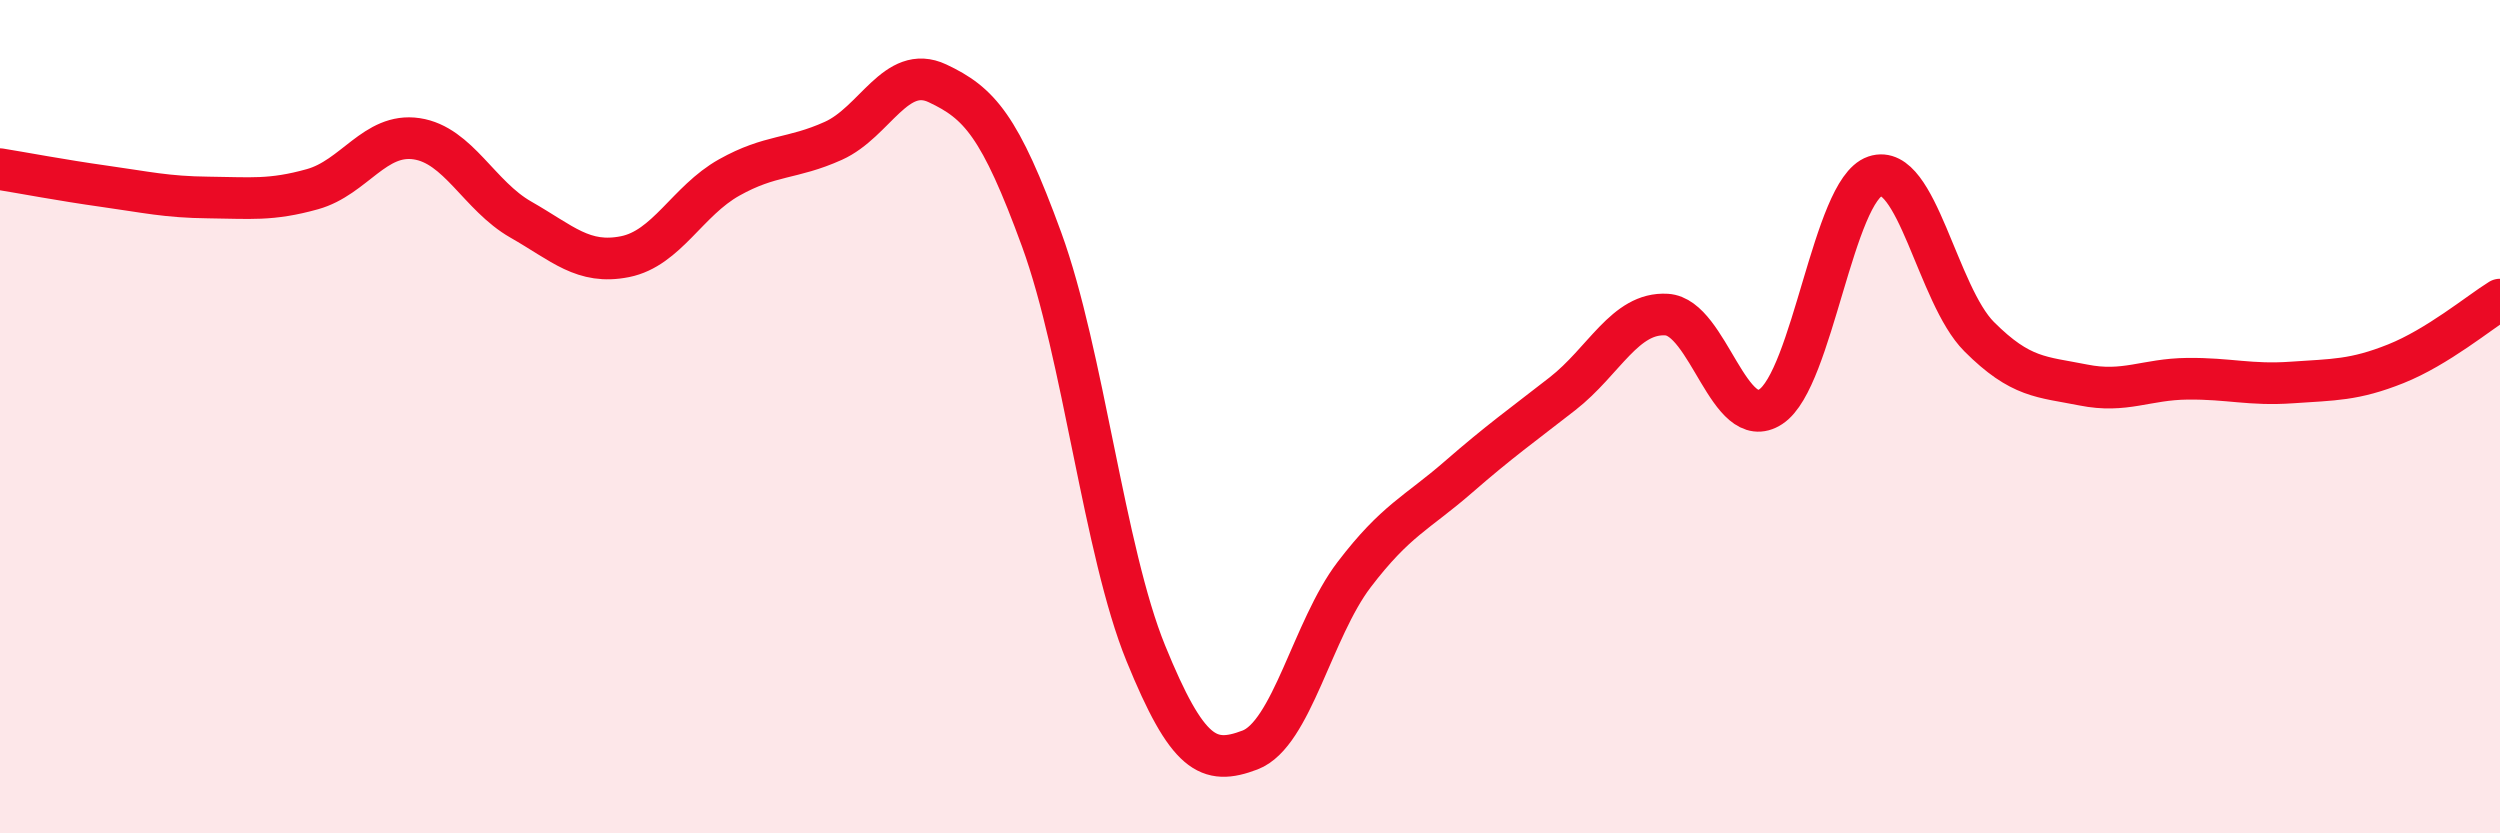
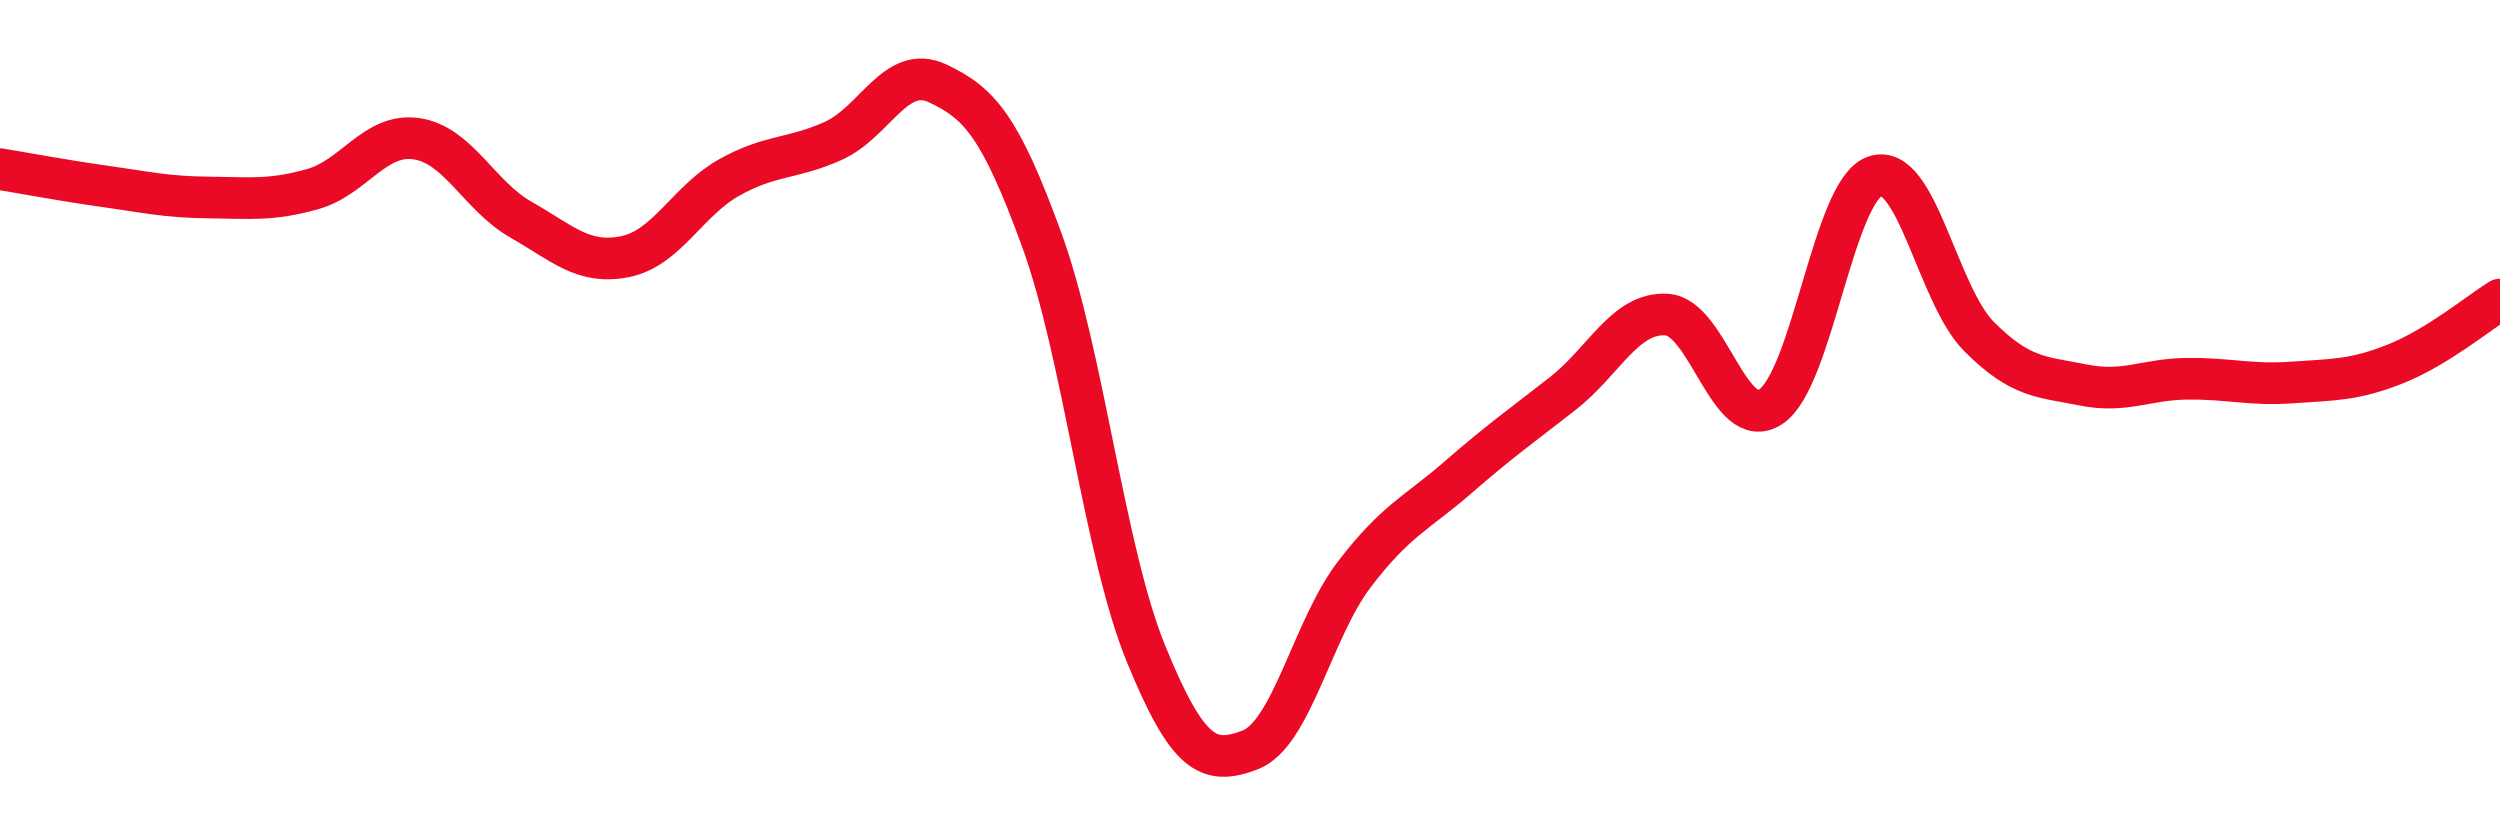
<svg xmlns="http://www.w3.org/2000/svg" width="60" height="20" viewBox="0 0 60 20">
-   <path d="M 0,4.06 C 0.5,4.14 1.5,4.33 2.5,4.47 C 3.5,4.61 4,4.73 5,4.74 C 6,4.75 6.5,4.82 7.5,4.54 C 8.5,4.26 9,3.18 10,3.33 C 11,3.48 11.5,4.7 12.5,5.27 C 13.5,5.84 14,6.36 15,6.16 C 16,5.96 16.5,4.82 17.5,4.26 C 18.5,3.7 19,3.83 20,3.38 C 21,2.93 21.5,1.53 22.5,2 C 23.5,2.47 24,3.01 25,5.75 C 26,8.49 26.5,13.23 27.5,15.68 C 28.5,18.13 29,18.38 30,18 C 31,17.62 31.5,15.1 32.5,13.79 C 33.5,12.48 34,12.32 35,11.45 C 36,10.58 36.5,10.23 37.5,9.45 C 38.5,8.67 39,7.49 40,7.55 C 41,7.61 41.5,10.42 42.5,9.76 C 43.5,9.1 44,4.57 45,4.23 C 46,3.89 46.5,7.08 47.5,8.08 C 48.5,9.08 49,9.04 50,9.24 C 51,9.44 51.5,9.1 52.5,9.09 C 53.5,9.08 54,9.25 55,9.18 C 56,9.11 56.5,9.13 57.5,8.73 C 58.5,8.33 59.5,7.5 60,7.19L60 20L0 20Z" fill="#EB0A25" opacity="0.1" stroke-linecap="round" stroke-linejoin="round" />
  <path d="M 0,4.06 C 0.5,4.14 1.5,4.33 2.5,4.47 C 3.5,4.61 4,4.73 5,4.74 C 6,4.75 6.5,4.82 7.5,4.54 C 8.5,4.26 9,3.18 10,3.33 C 11,3.48 11.5,4.7 12.5,5.27 C 13.5,5.84 14,6.36 15,6.16 C 16,5.96 16.5,4.82 17.5,4.26 C 18.5,3.7 19,3.83 20,3.38 C 21,2.93 21.5,1.53 22.5,2 C 23.5,2.47 24,3.01 25,5.75 C 26,8.49 26.5,13.23 27.5,15.68 C 28.5,18.13 29,18.38 30,18 C 31,17.62 31.5,15.1 32.5,13.79 C 33.5,12.48 34,12.32 35,11.45 C 36,10.58 36.5,10.23 37.5,9.45 C 38.5,8.67 39,7.49 40,7.55 C 41,7.61 41.5,10.42 42.5,9.76 C 43.5,9.1 44,4.57 45,4.23 C 46,3.89 46.5,7.08 47.5,8.08 C 48.5,9.08 49,9.04 50,9.24 C 51,9.44 51.5,9.1 52.5,9.09 C 53.5,9.08 54,9.25 55,9.18 C 56,9.11 56.5,9.13 57.5,8.73 C 58.5,8.33 59.5,7.5 60,7.19" stroke="#EB0A25" stroke-width="1" fill="none" stroke-linecap="round" stroke-linejoin="round" />
</svg>